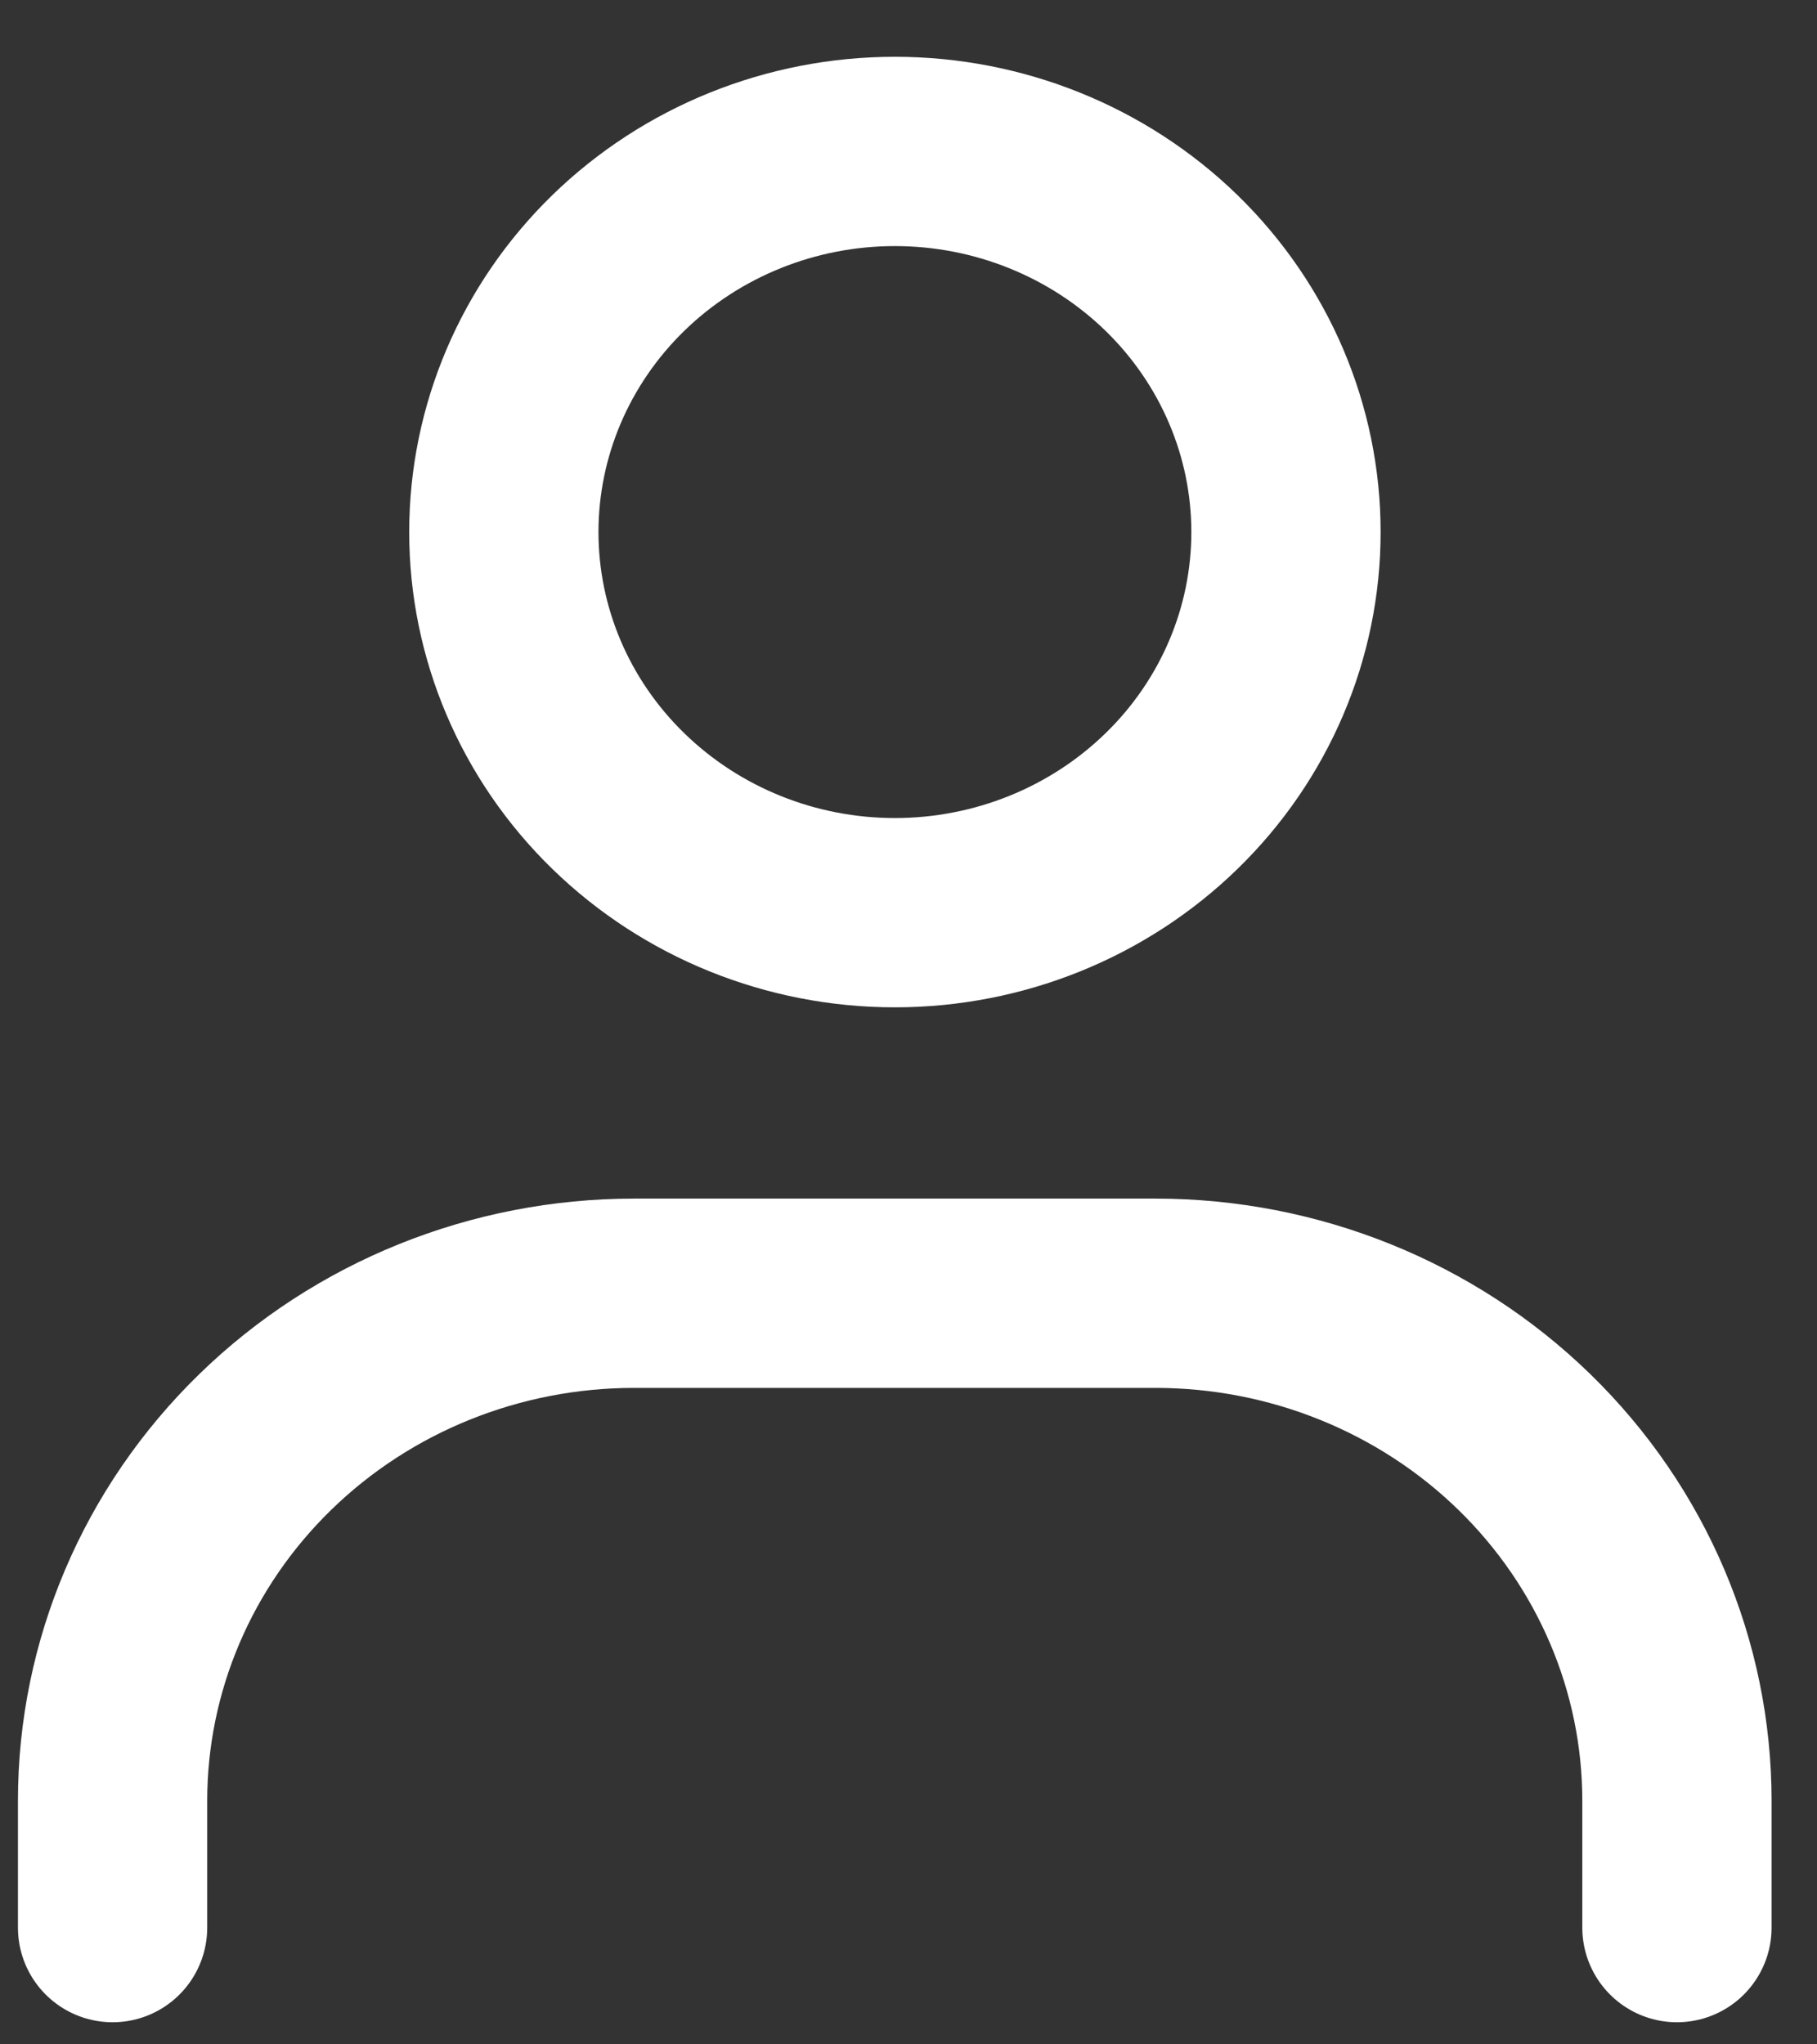
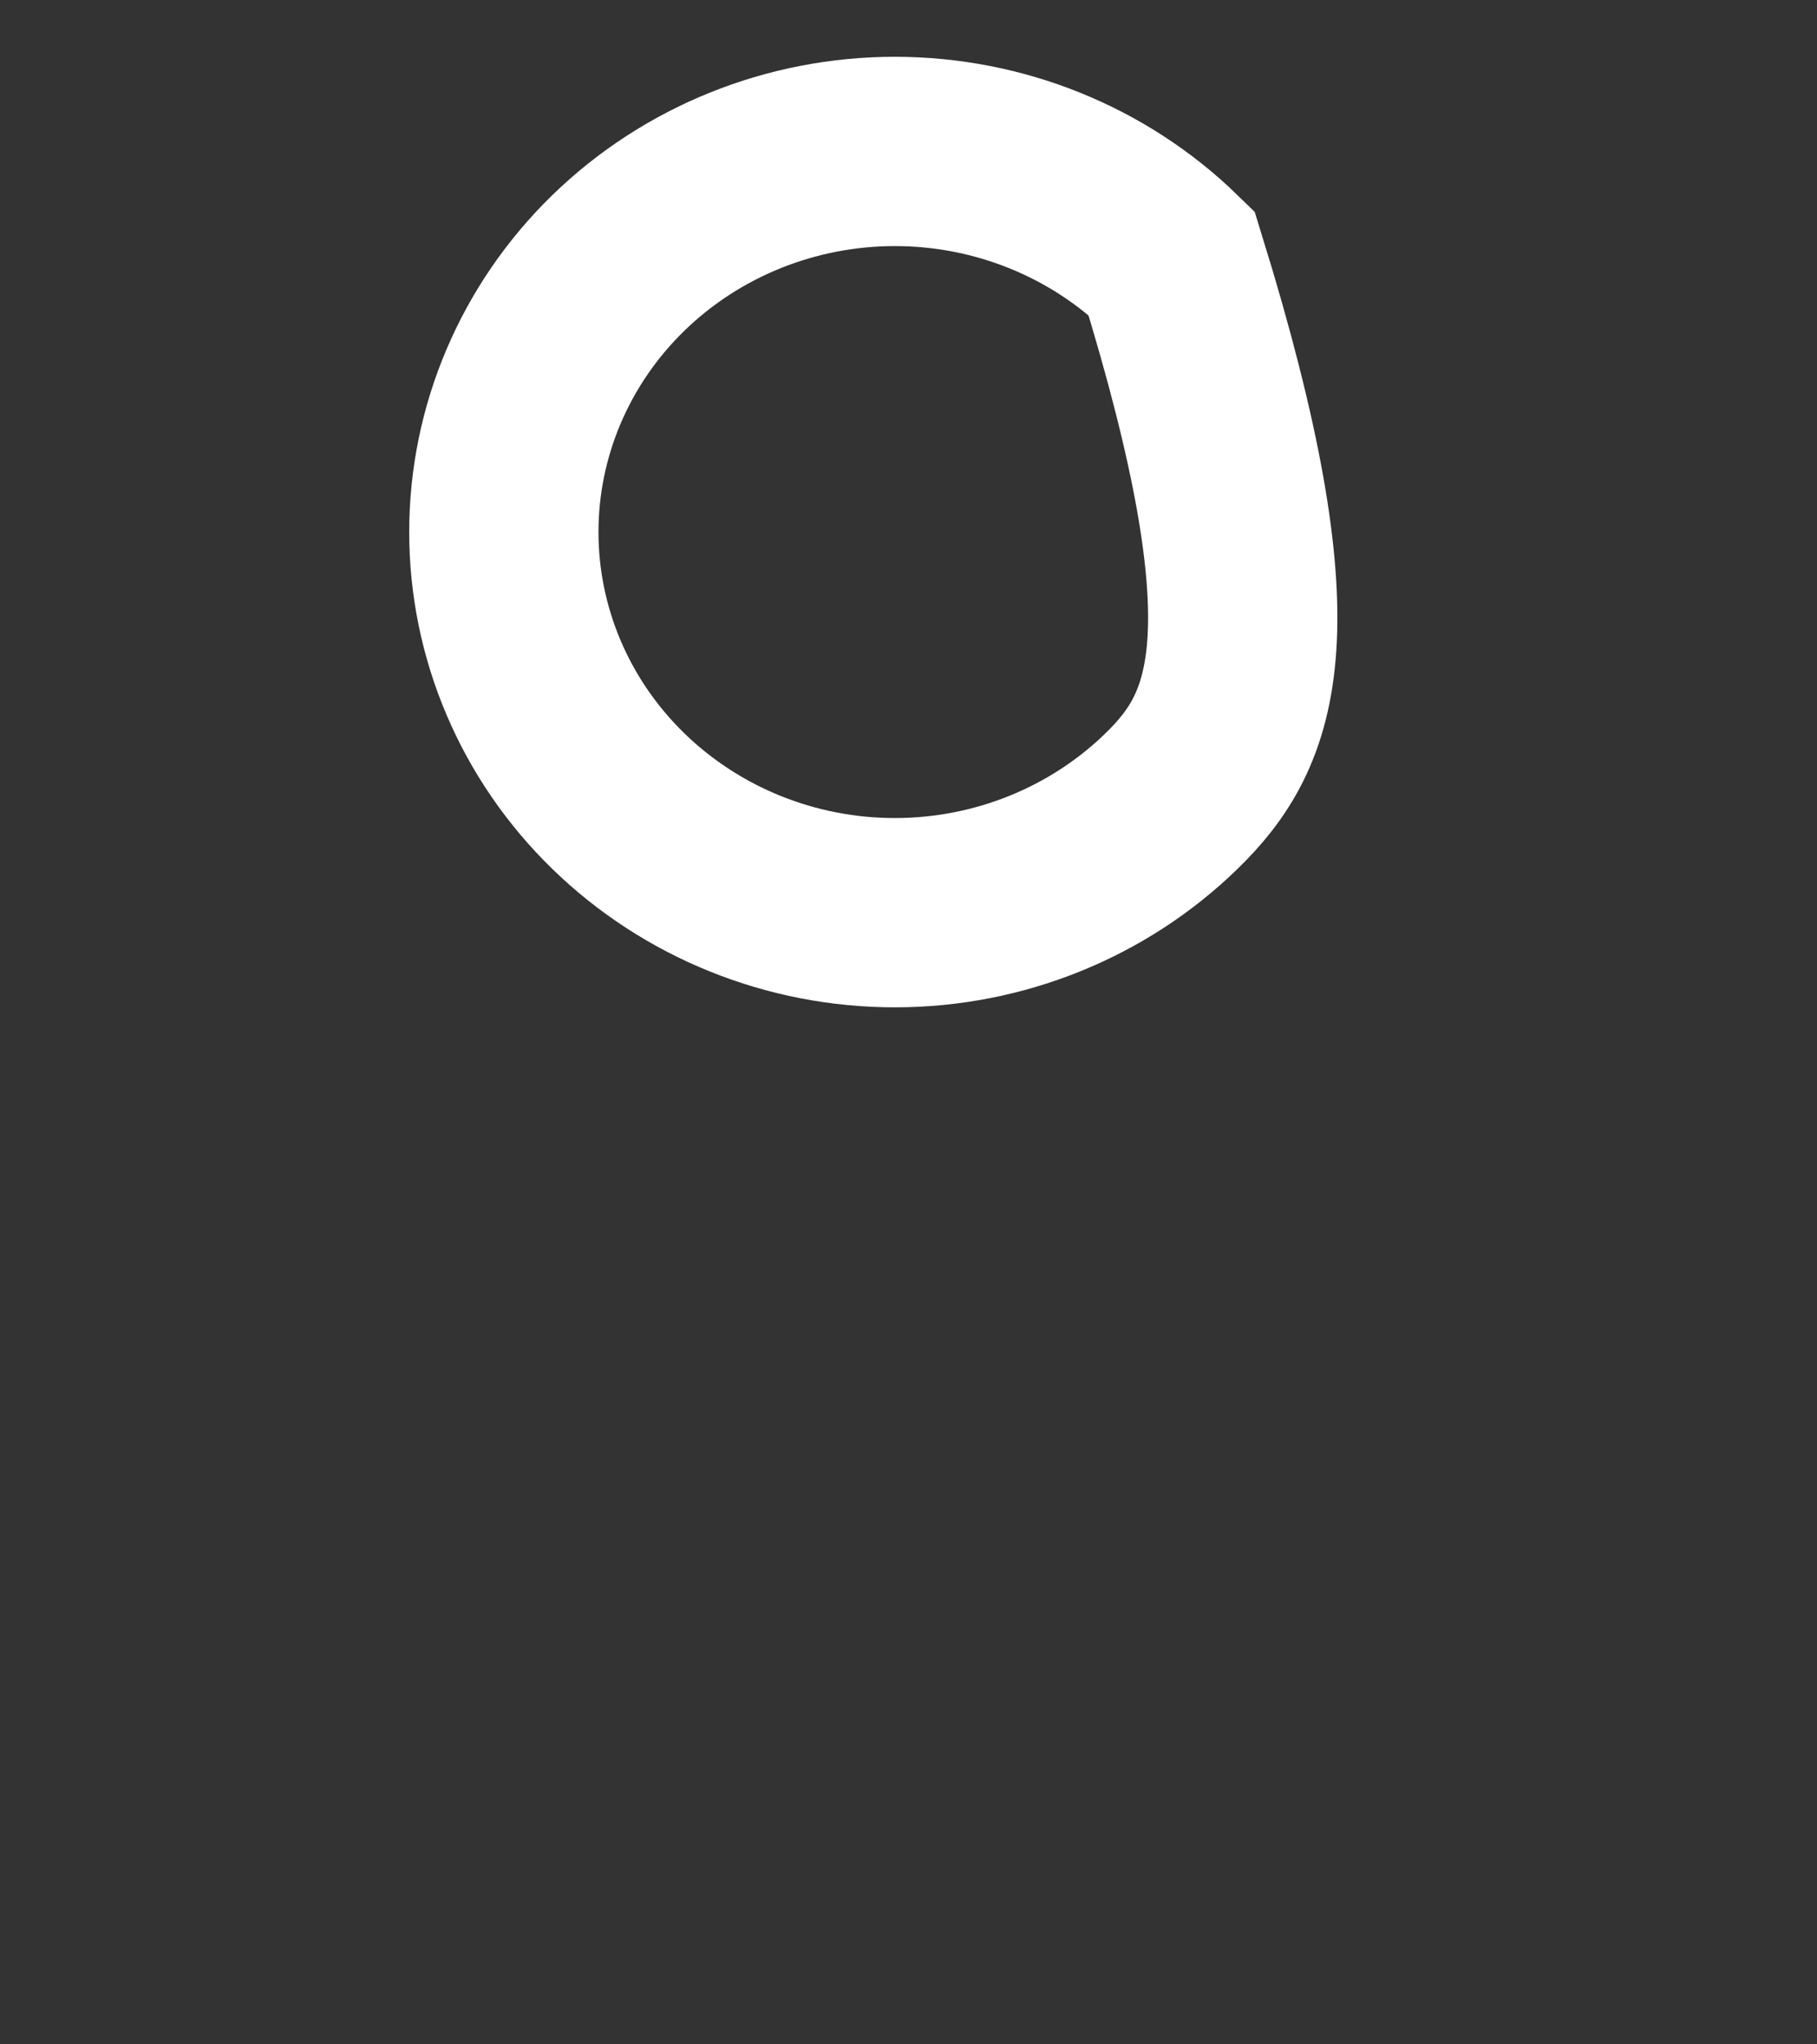
<svg xmlns="http://www.w3.org/2000/svg" width="24" height="27" viewBox="0 0 24 27" fill="none">
  <rect x="0" y="0" width="24" height="27" fill="#333333" stroke="none" />
-   <path d="M11.82 12.054C10.45 12.054 9.137 11.524 8.168 10.581C7.199 9.639 6.655 8.36 6.655 7.027C6.655 5.694 7.199 4.415 8.168 3.472C9.137 2.53 10.45 2 11.82 2C13.19 2 14.504 2.53 15.473 3.472C16.442 4.415 16.986 5.694 16.986 7.027C16.986 8.36 16.442 9.639 15.473 10.581C14.504 11.524 13.19 12.054 11.82 12.054Z" stroke="white" stroke-width="2.5" stroke-linecap="round" />
-   <path d="M1.487 25.458V23.783C1.487 22.005 2.213 20.3 3.505 19.043C4.796 17.786 6.548 17.08 8.375 17.08H15.262C17.089 17.08 18.841 17.786 20.133 19.043C21.424 20.3 22.15 22.005 22.15 23.783V25.458" stroke="white" stroke-width="2.5" stroke-linecap="round" />
+   <path d="M11.82 12.054C10.45 12.054 9.137 11.524 8.168 10.581C7.199 9.639 6.655 8.36 6.655 7.027C6.655 5.694 7.199 4.415 8.168 3.472C9.137 2.53 10.45 2 11.82 2C13.19 2 14.504 2.53 15.473 3.472C16.986 8.36 16.442 9.639 15.473 10.581C14.504 11.524 13.19 12.054 11.82 12.054Z" stroke="white" stroke-width="2.5" stroke-linecap="round" />
</svg>